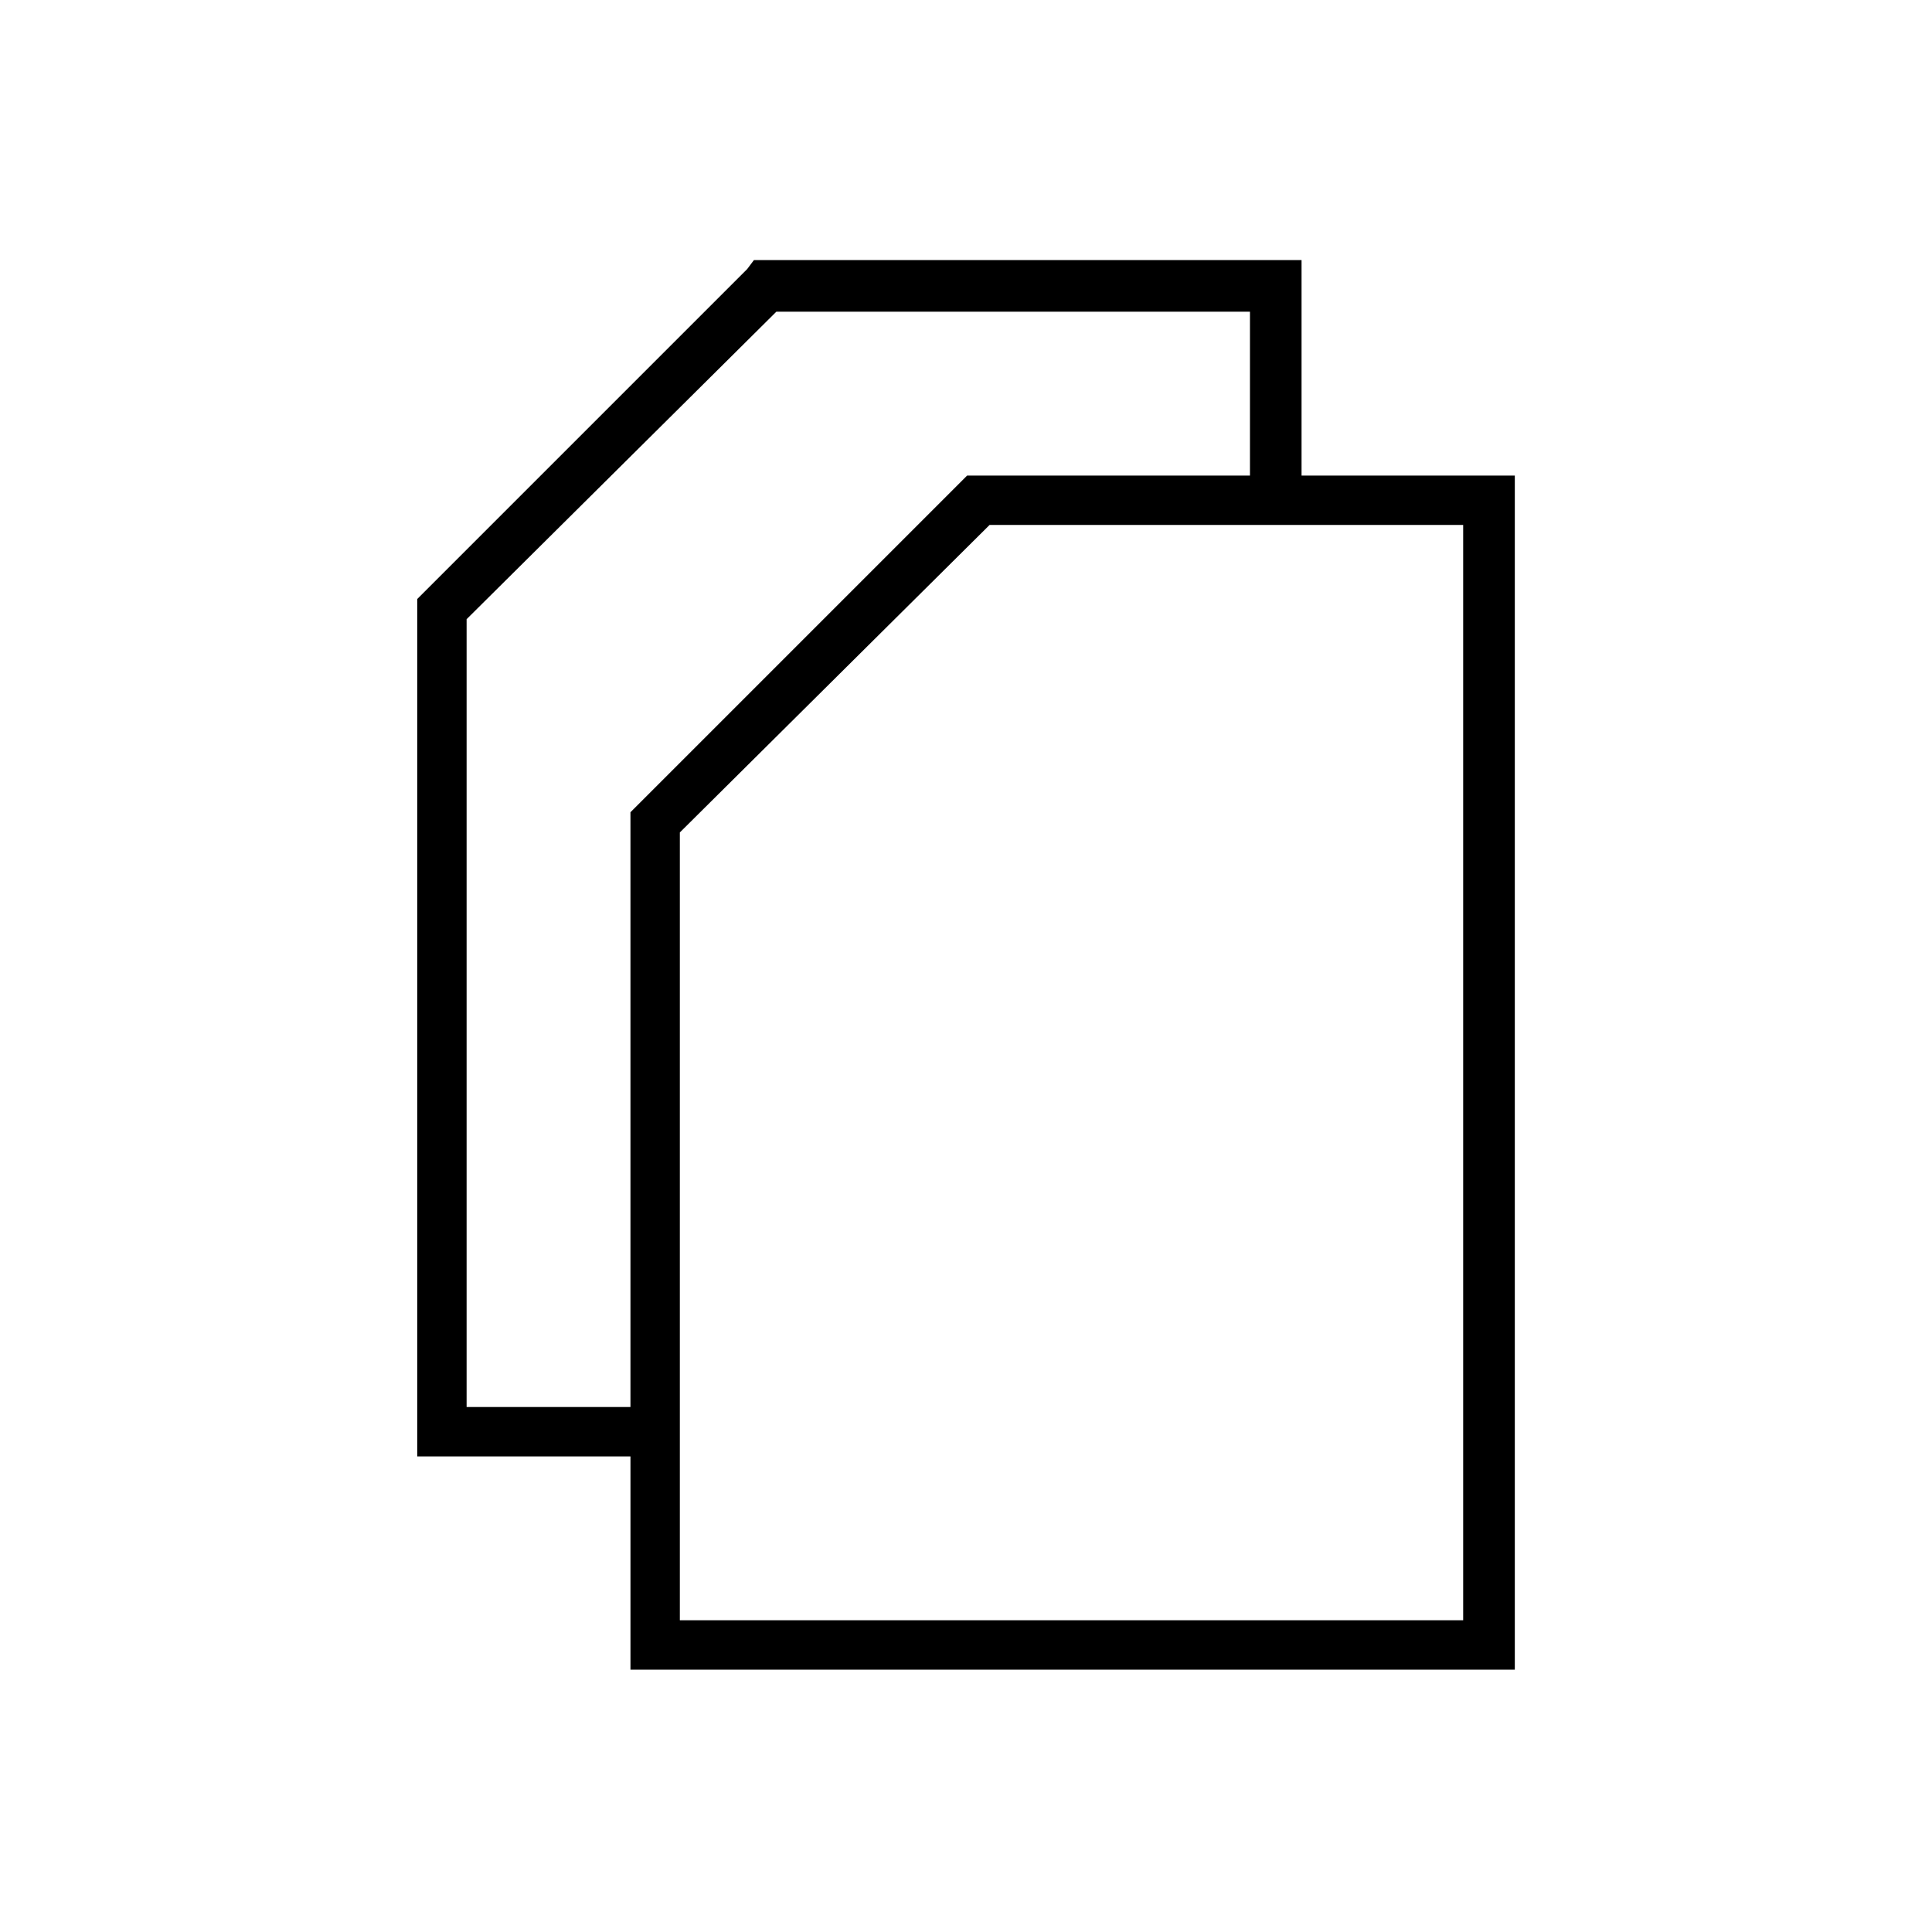
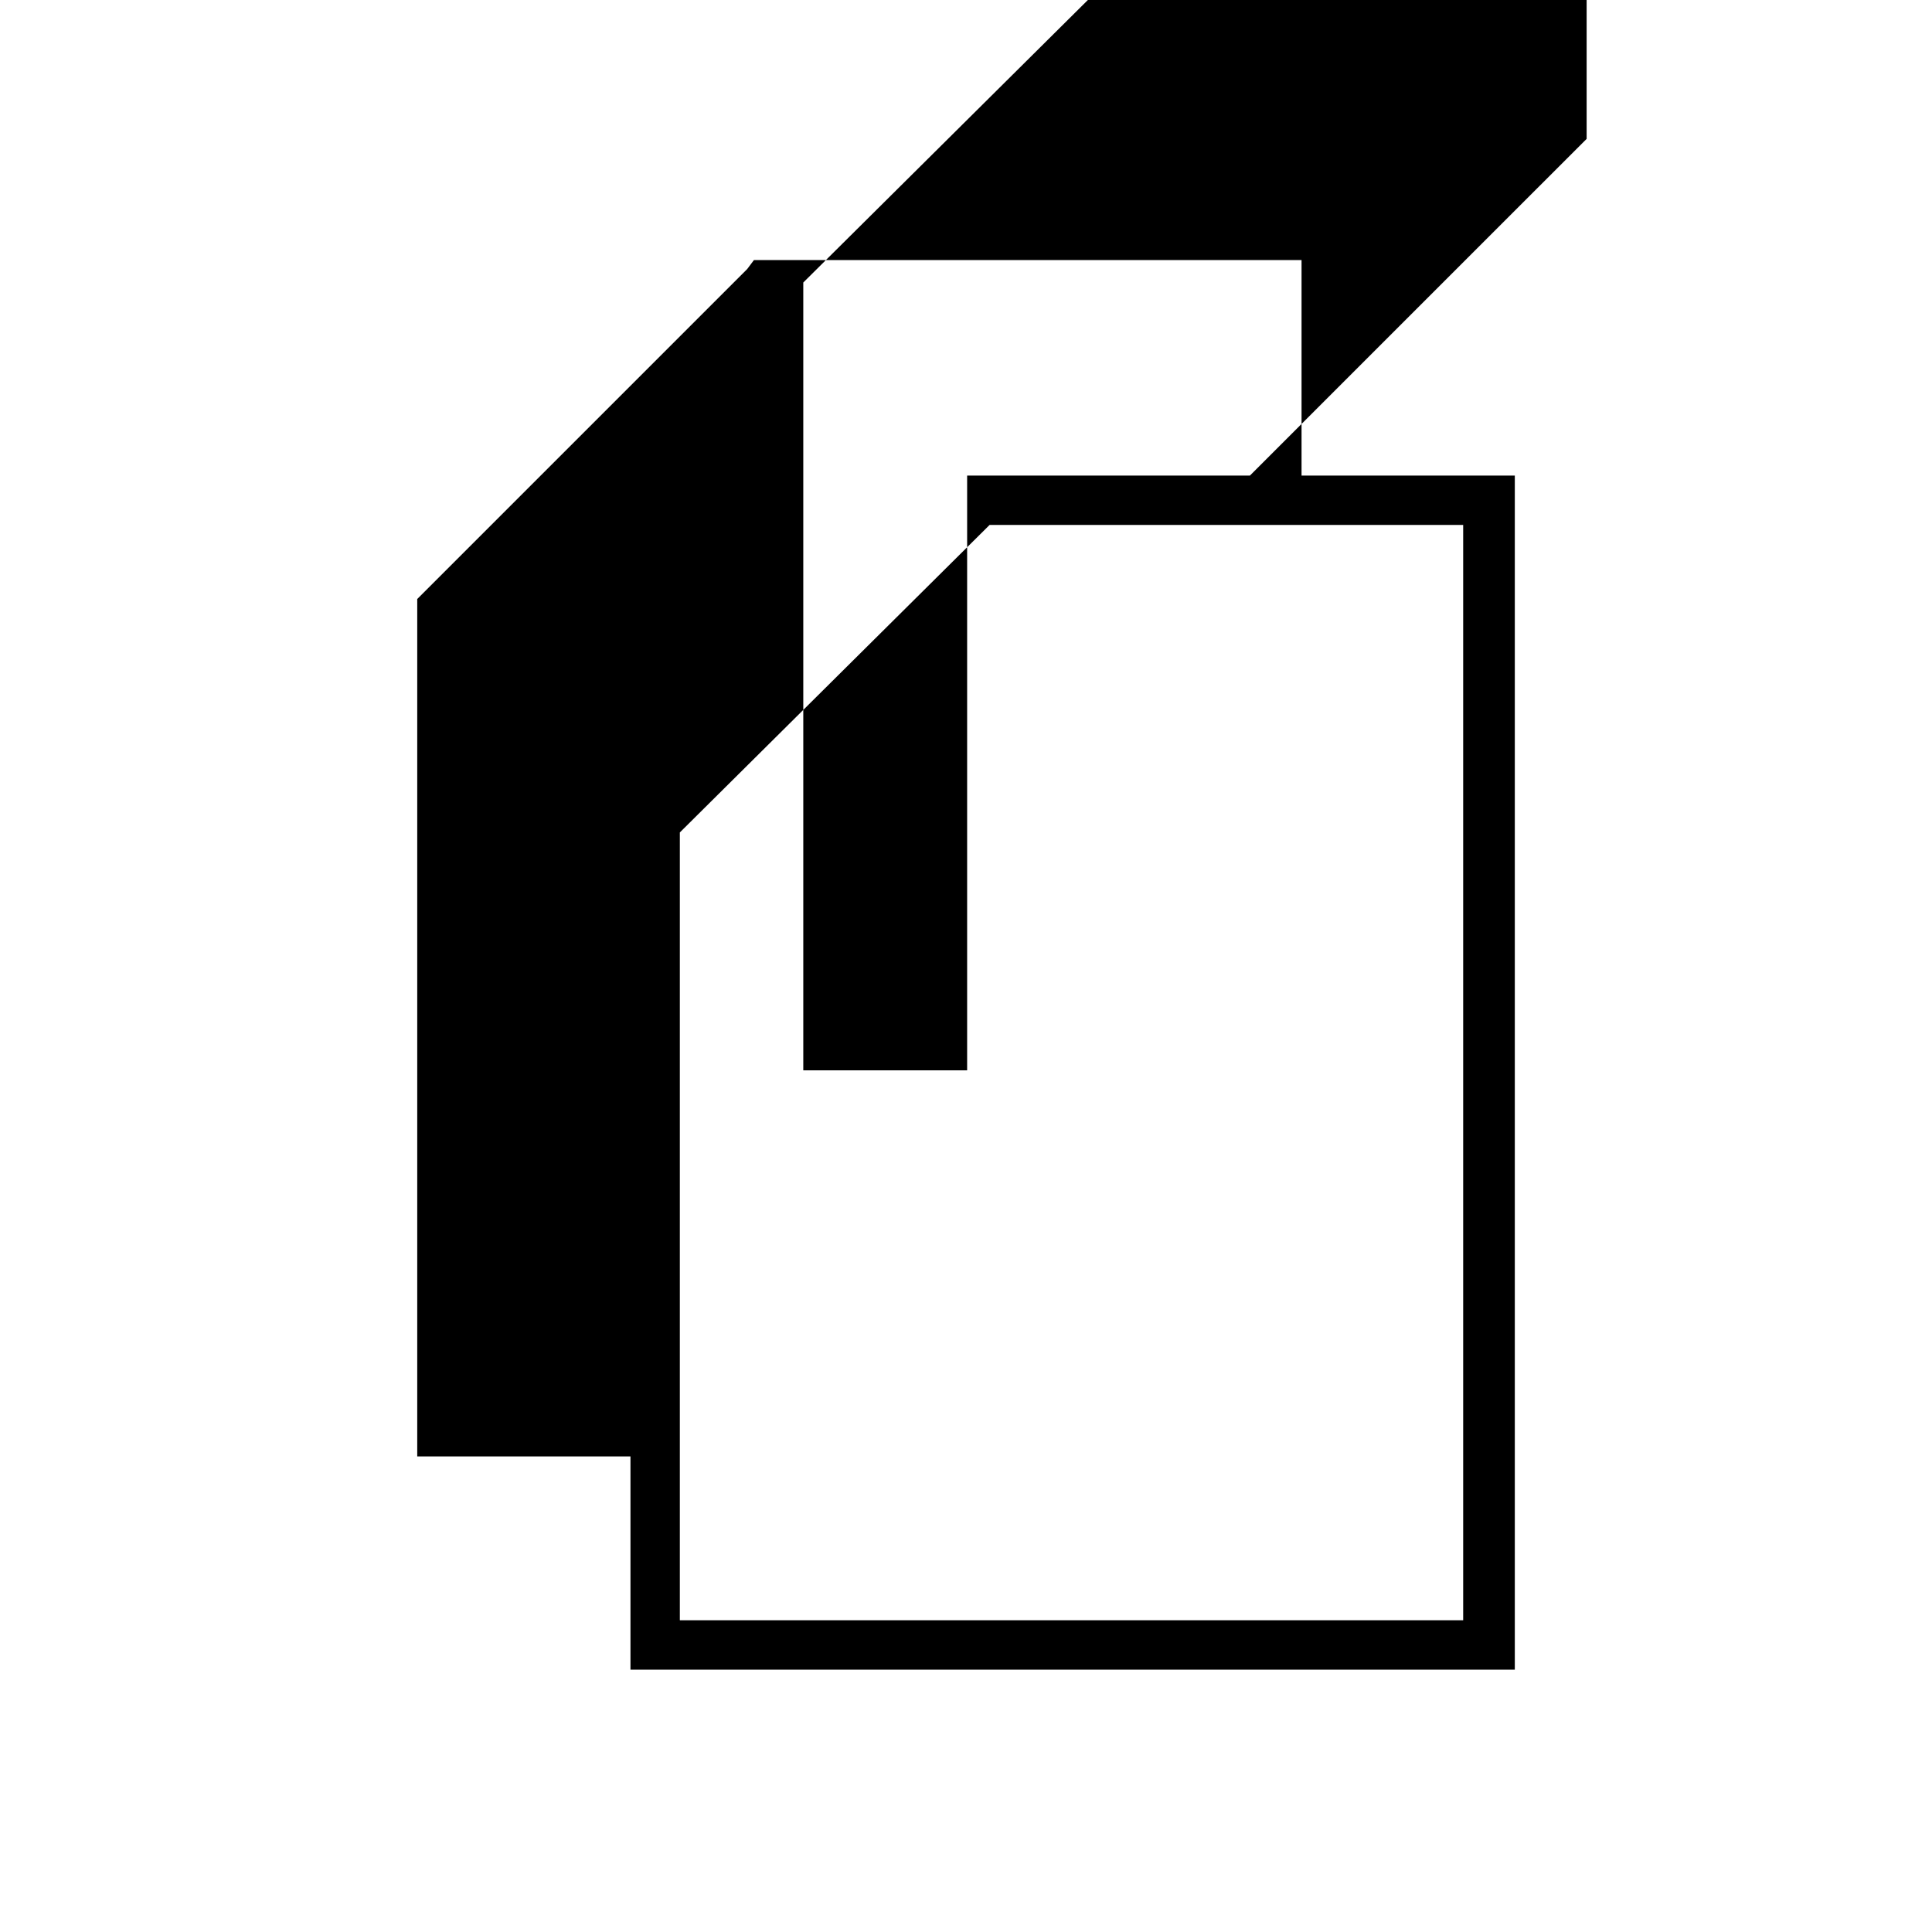
<svg xmlns="http://www.w3.org/2000/svg" fill="#000000" width="800px" height="800px" version="1.1" viewBox="144 144 512 512">
-   <path d="m538.89 270.03h-49.965v-57.102h-145.13l-1.785 2.379-87.438 87.438v227.22h56.508v56.508h234.36v-316.44zm-63.645 0h-74.945l-89.223 89.223v157.62h-43.422v-208.78l82.086-81.488h125.51v43.422zm-69 13.086h125.51v290.27h-207.59v-208.78l82.086-81.488z" />
+   <path d="m538.89 270.03h-49.965v-57.102h-145.13l-1.785 2.379-87.438 87.438v227.22h56.508v56.508h234.36v-316.44zm-63.645 0h-74.945v157.62h-43.422v-208.78l82.086-81.488h125.51v43.422zm-69 13.086h125.51v290.27h-207.59v-208.78l82.086-81.488z" />
</svg>